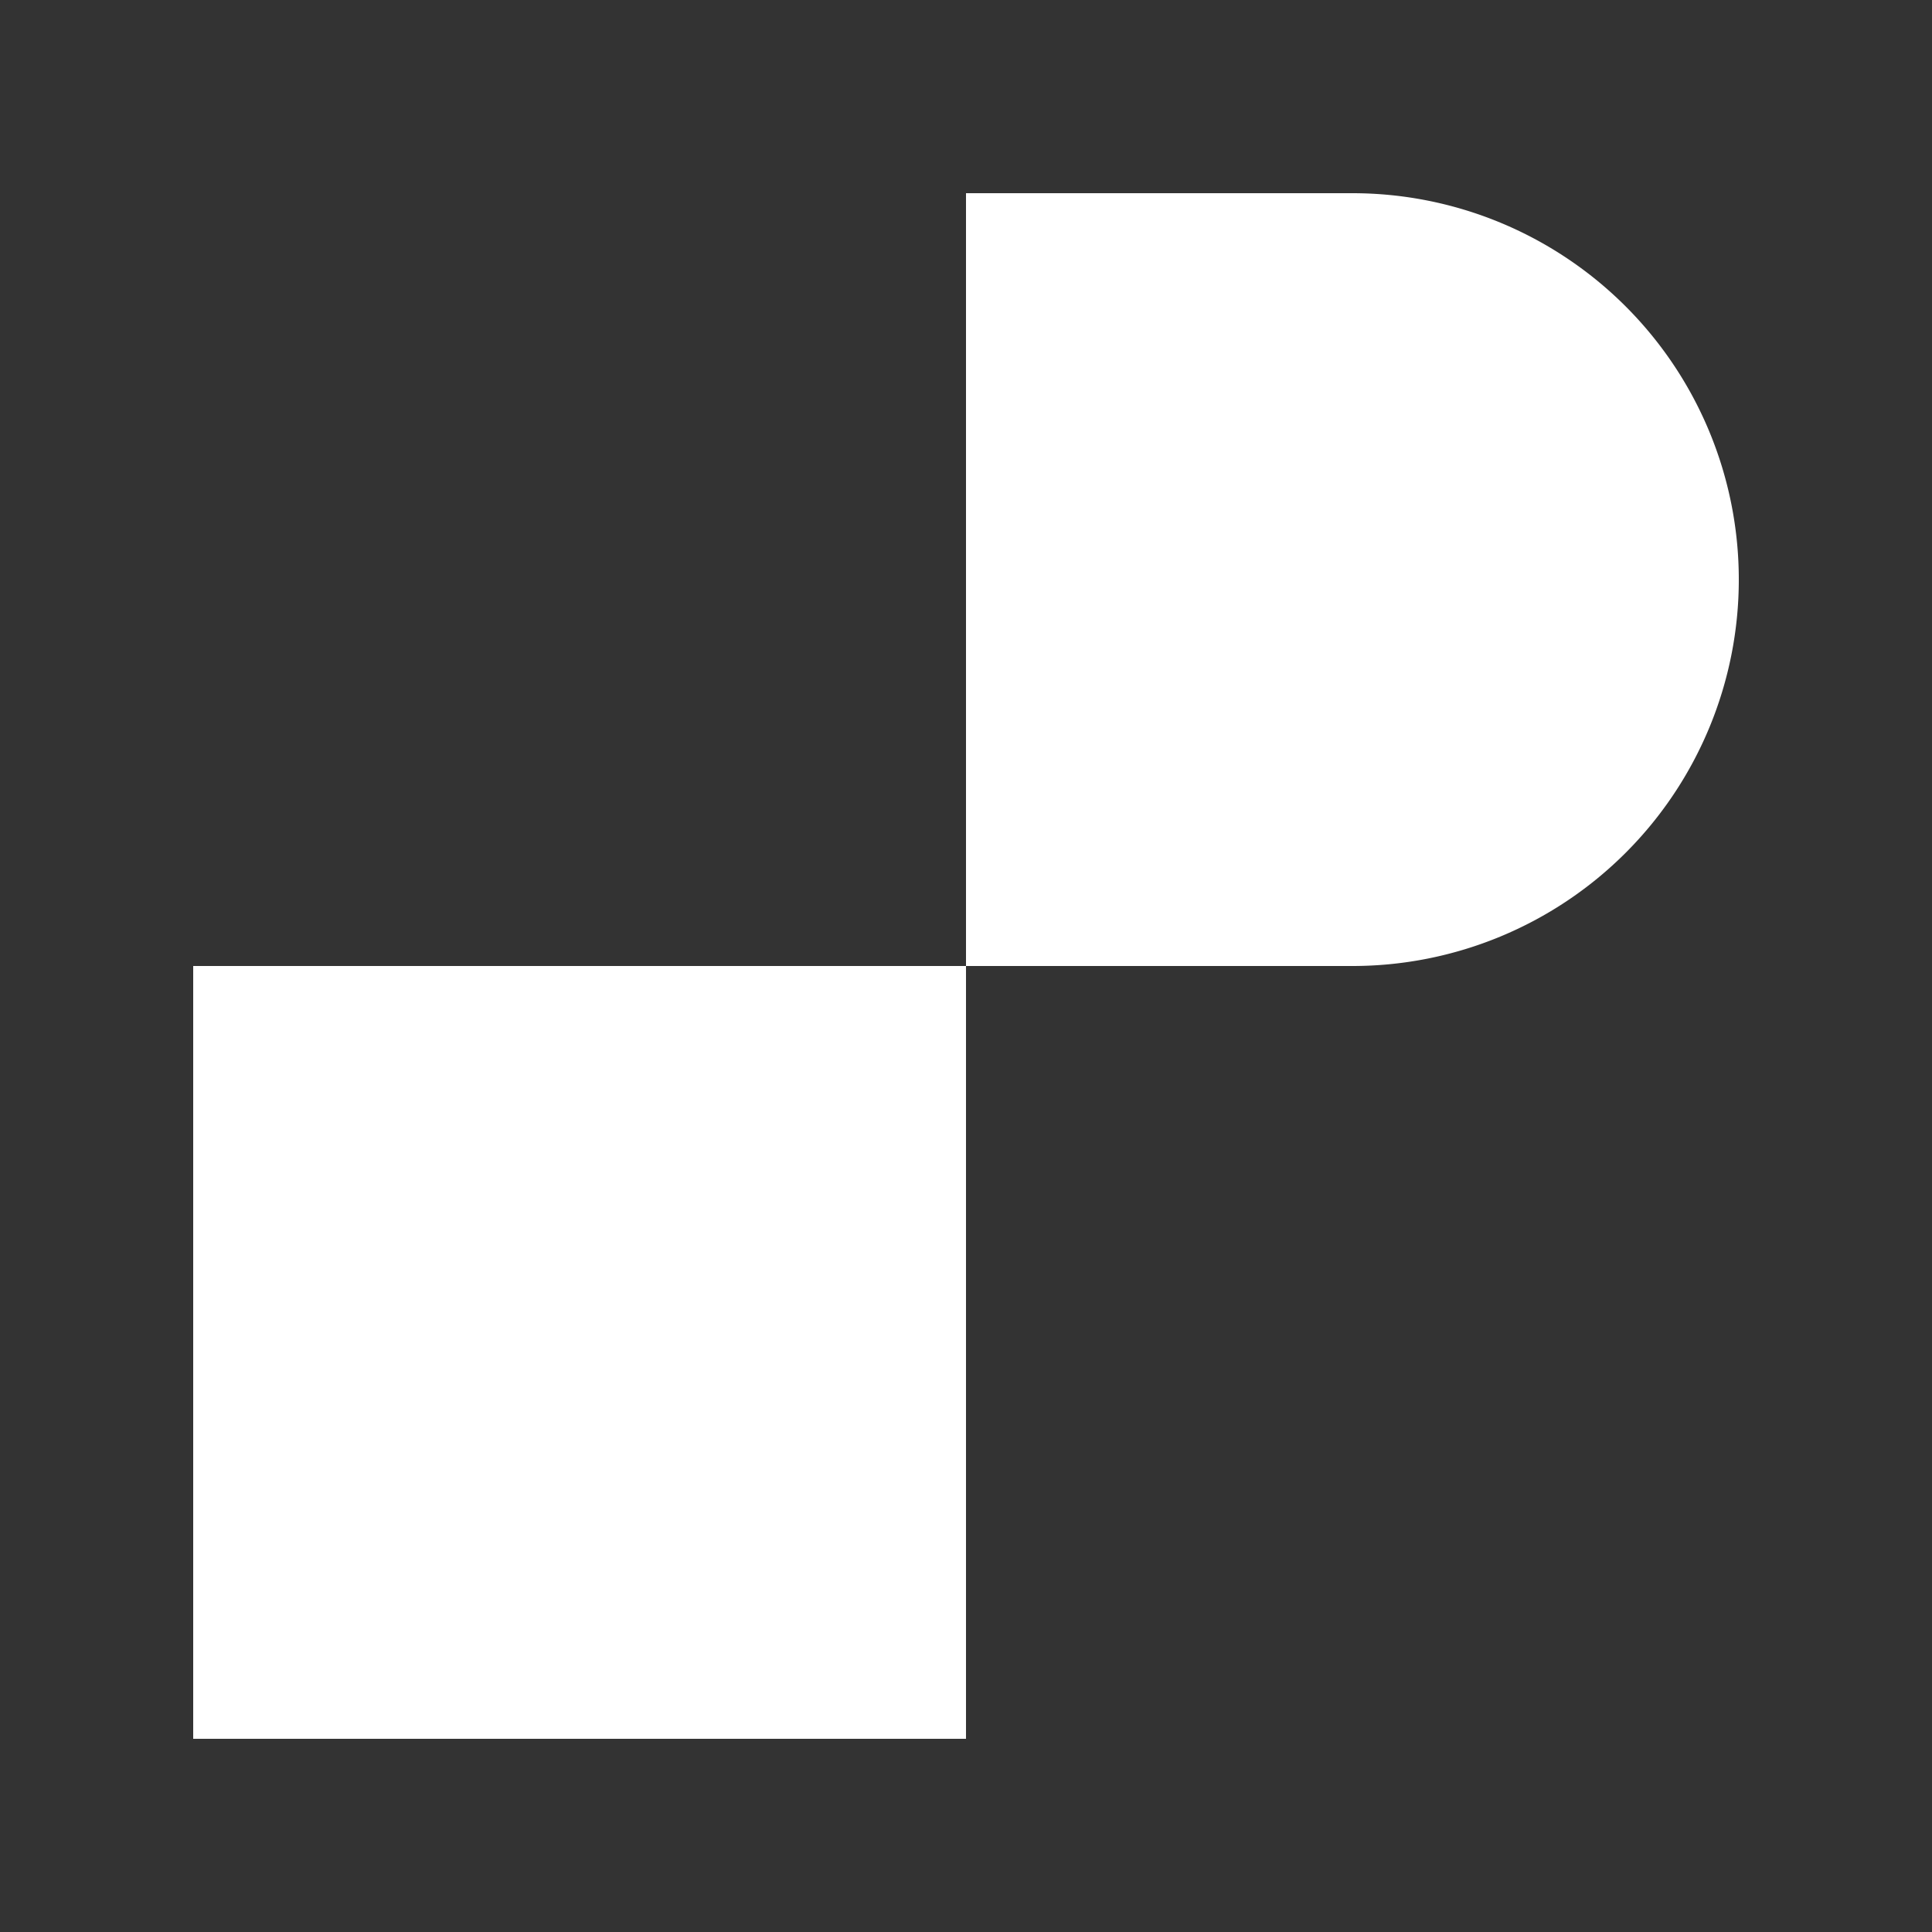
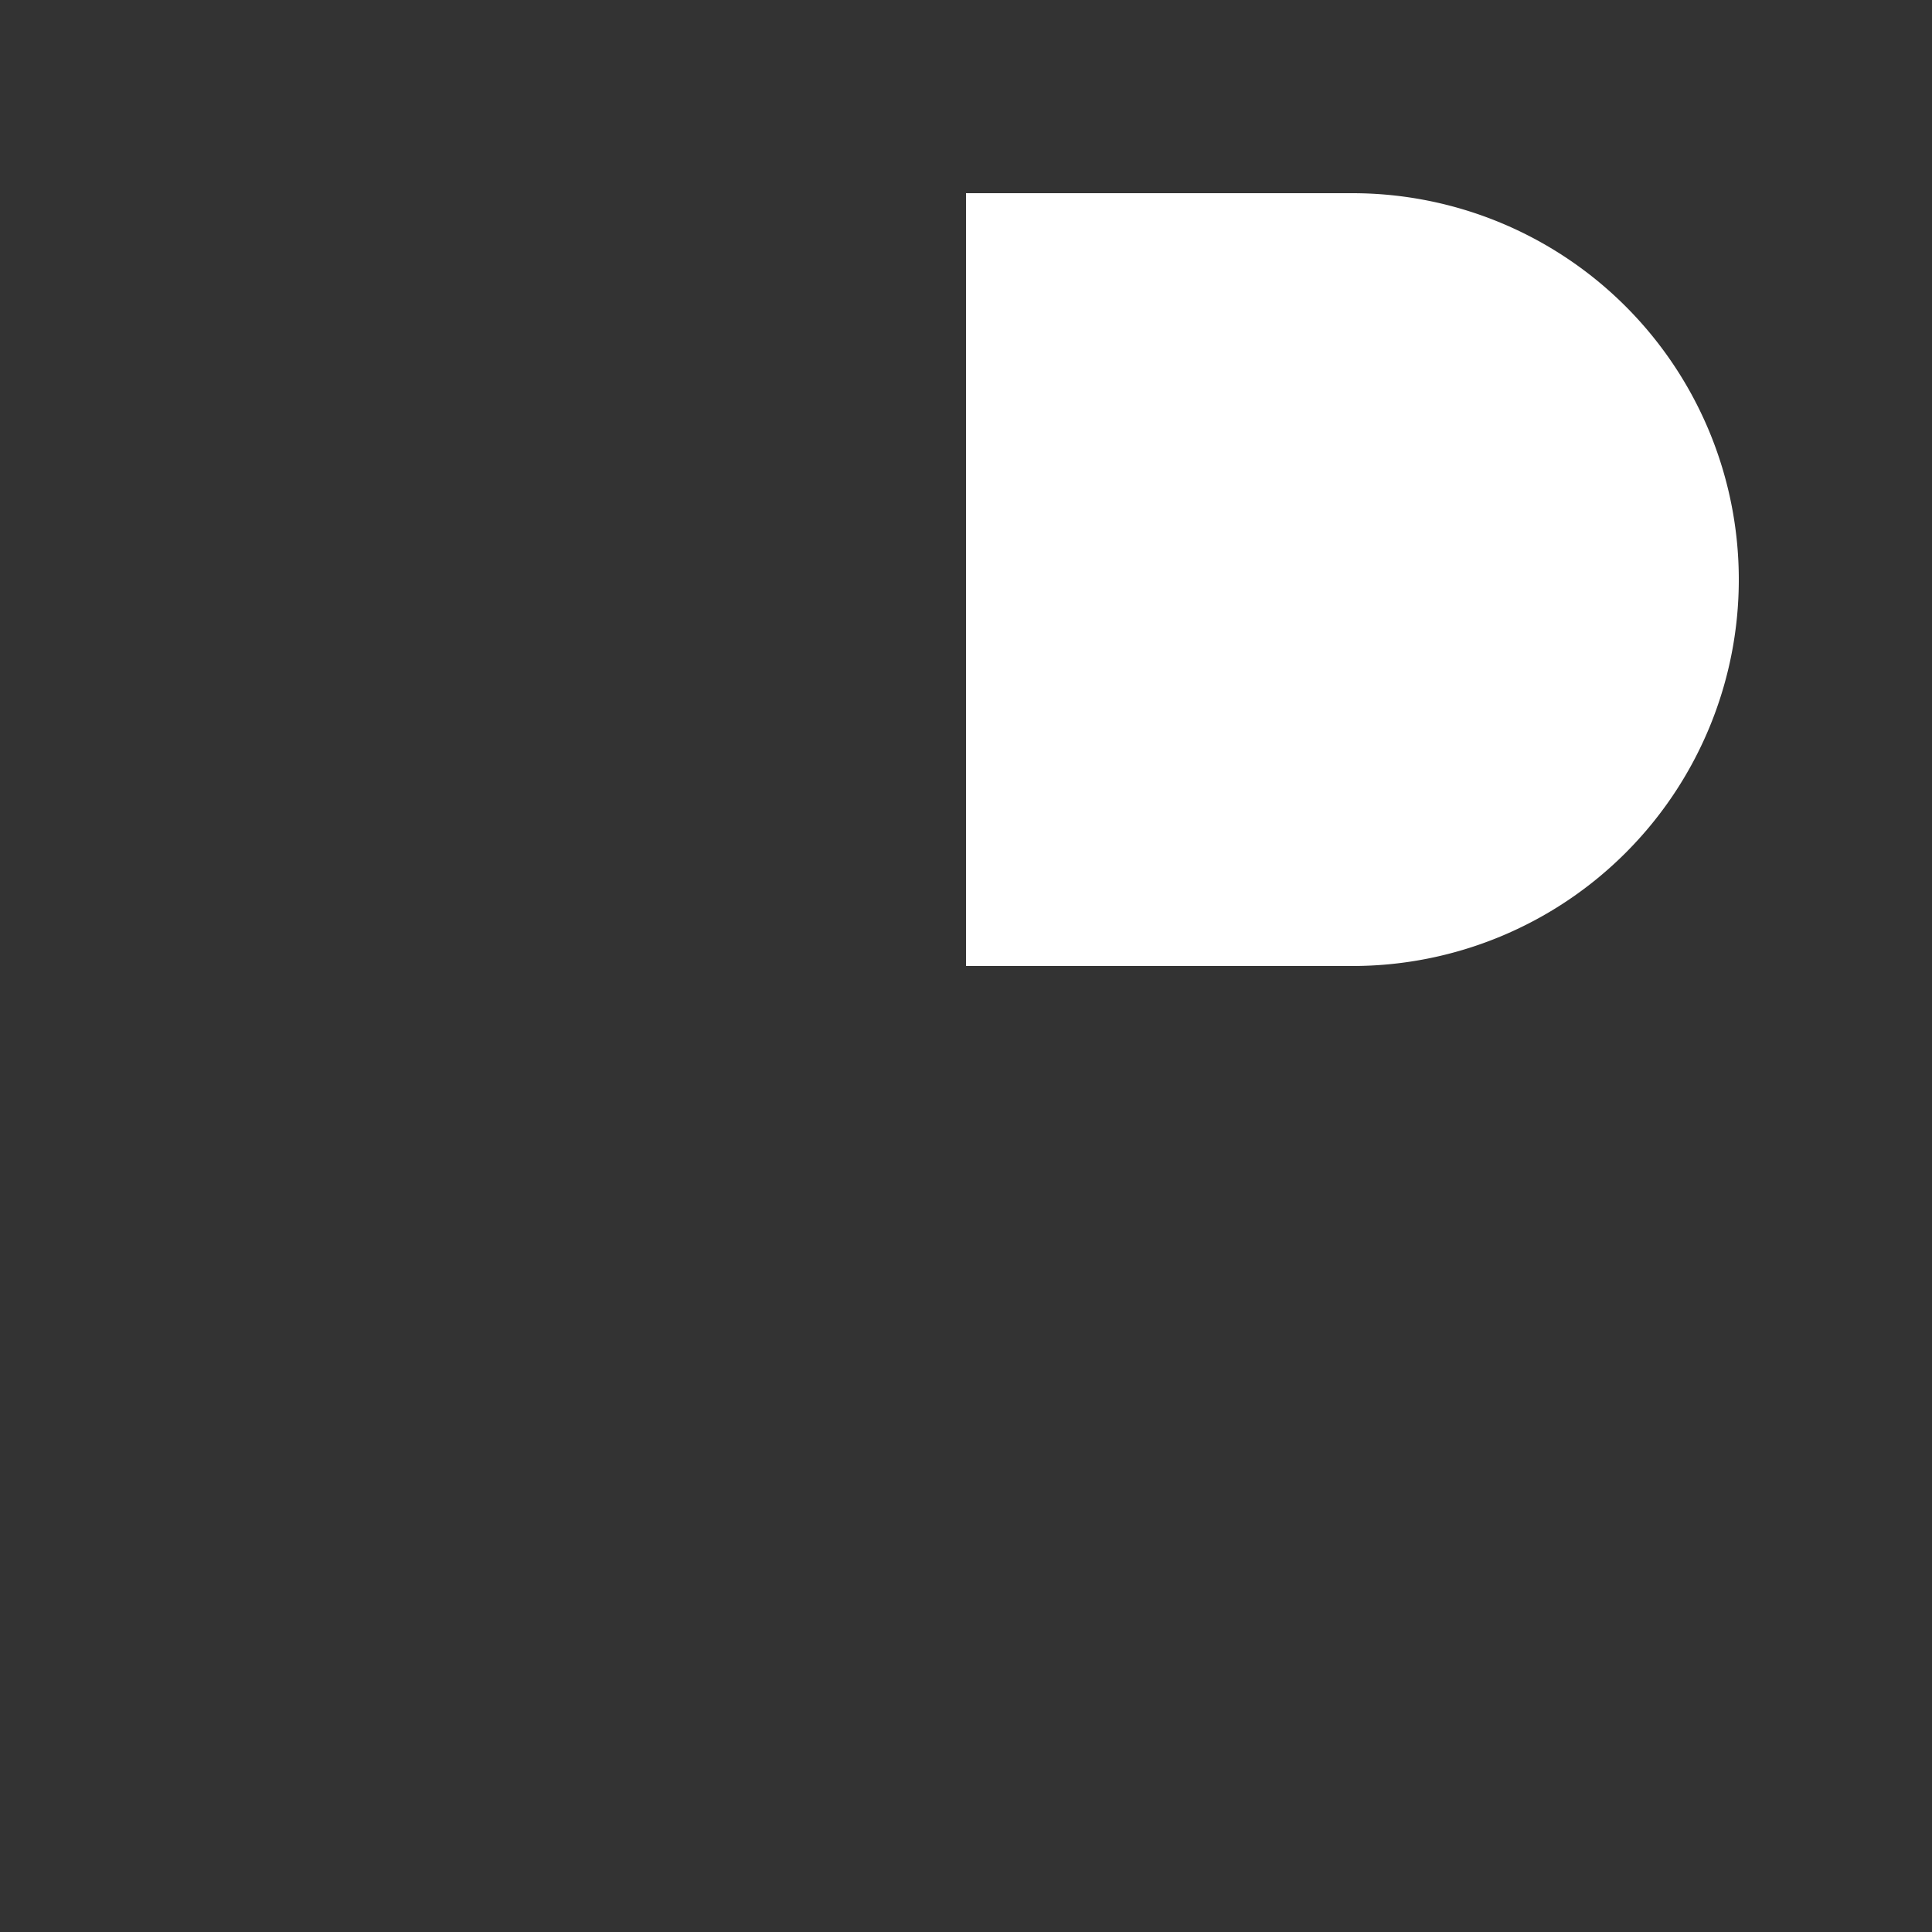
<svg xmlns="http://www.w3.org/2000/svg" viewBox="0 0 100 100" fill="none">
  <rect x="0" y="0" width="100" height="100" fill="#333333" stroke="none" />
  {/* Left bottom square */}
-   <rect x="10" y="50" width="40" height="40" fill="#FFFFFF" />
-   {/* Right top curved shape */}
  <path d="M50 10 L70 10 A20 20 0 0 1 70 50 L50 50 Z" fill="#FFFFFF" />
</svg>